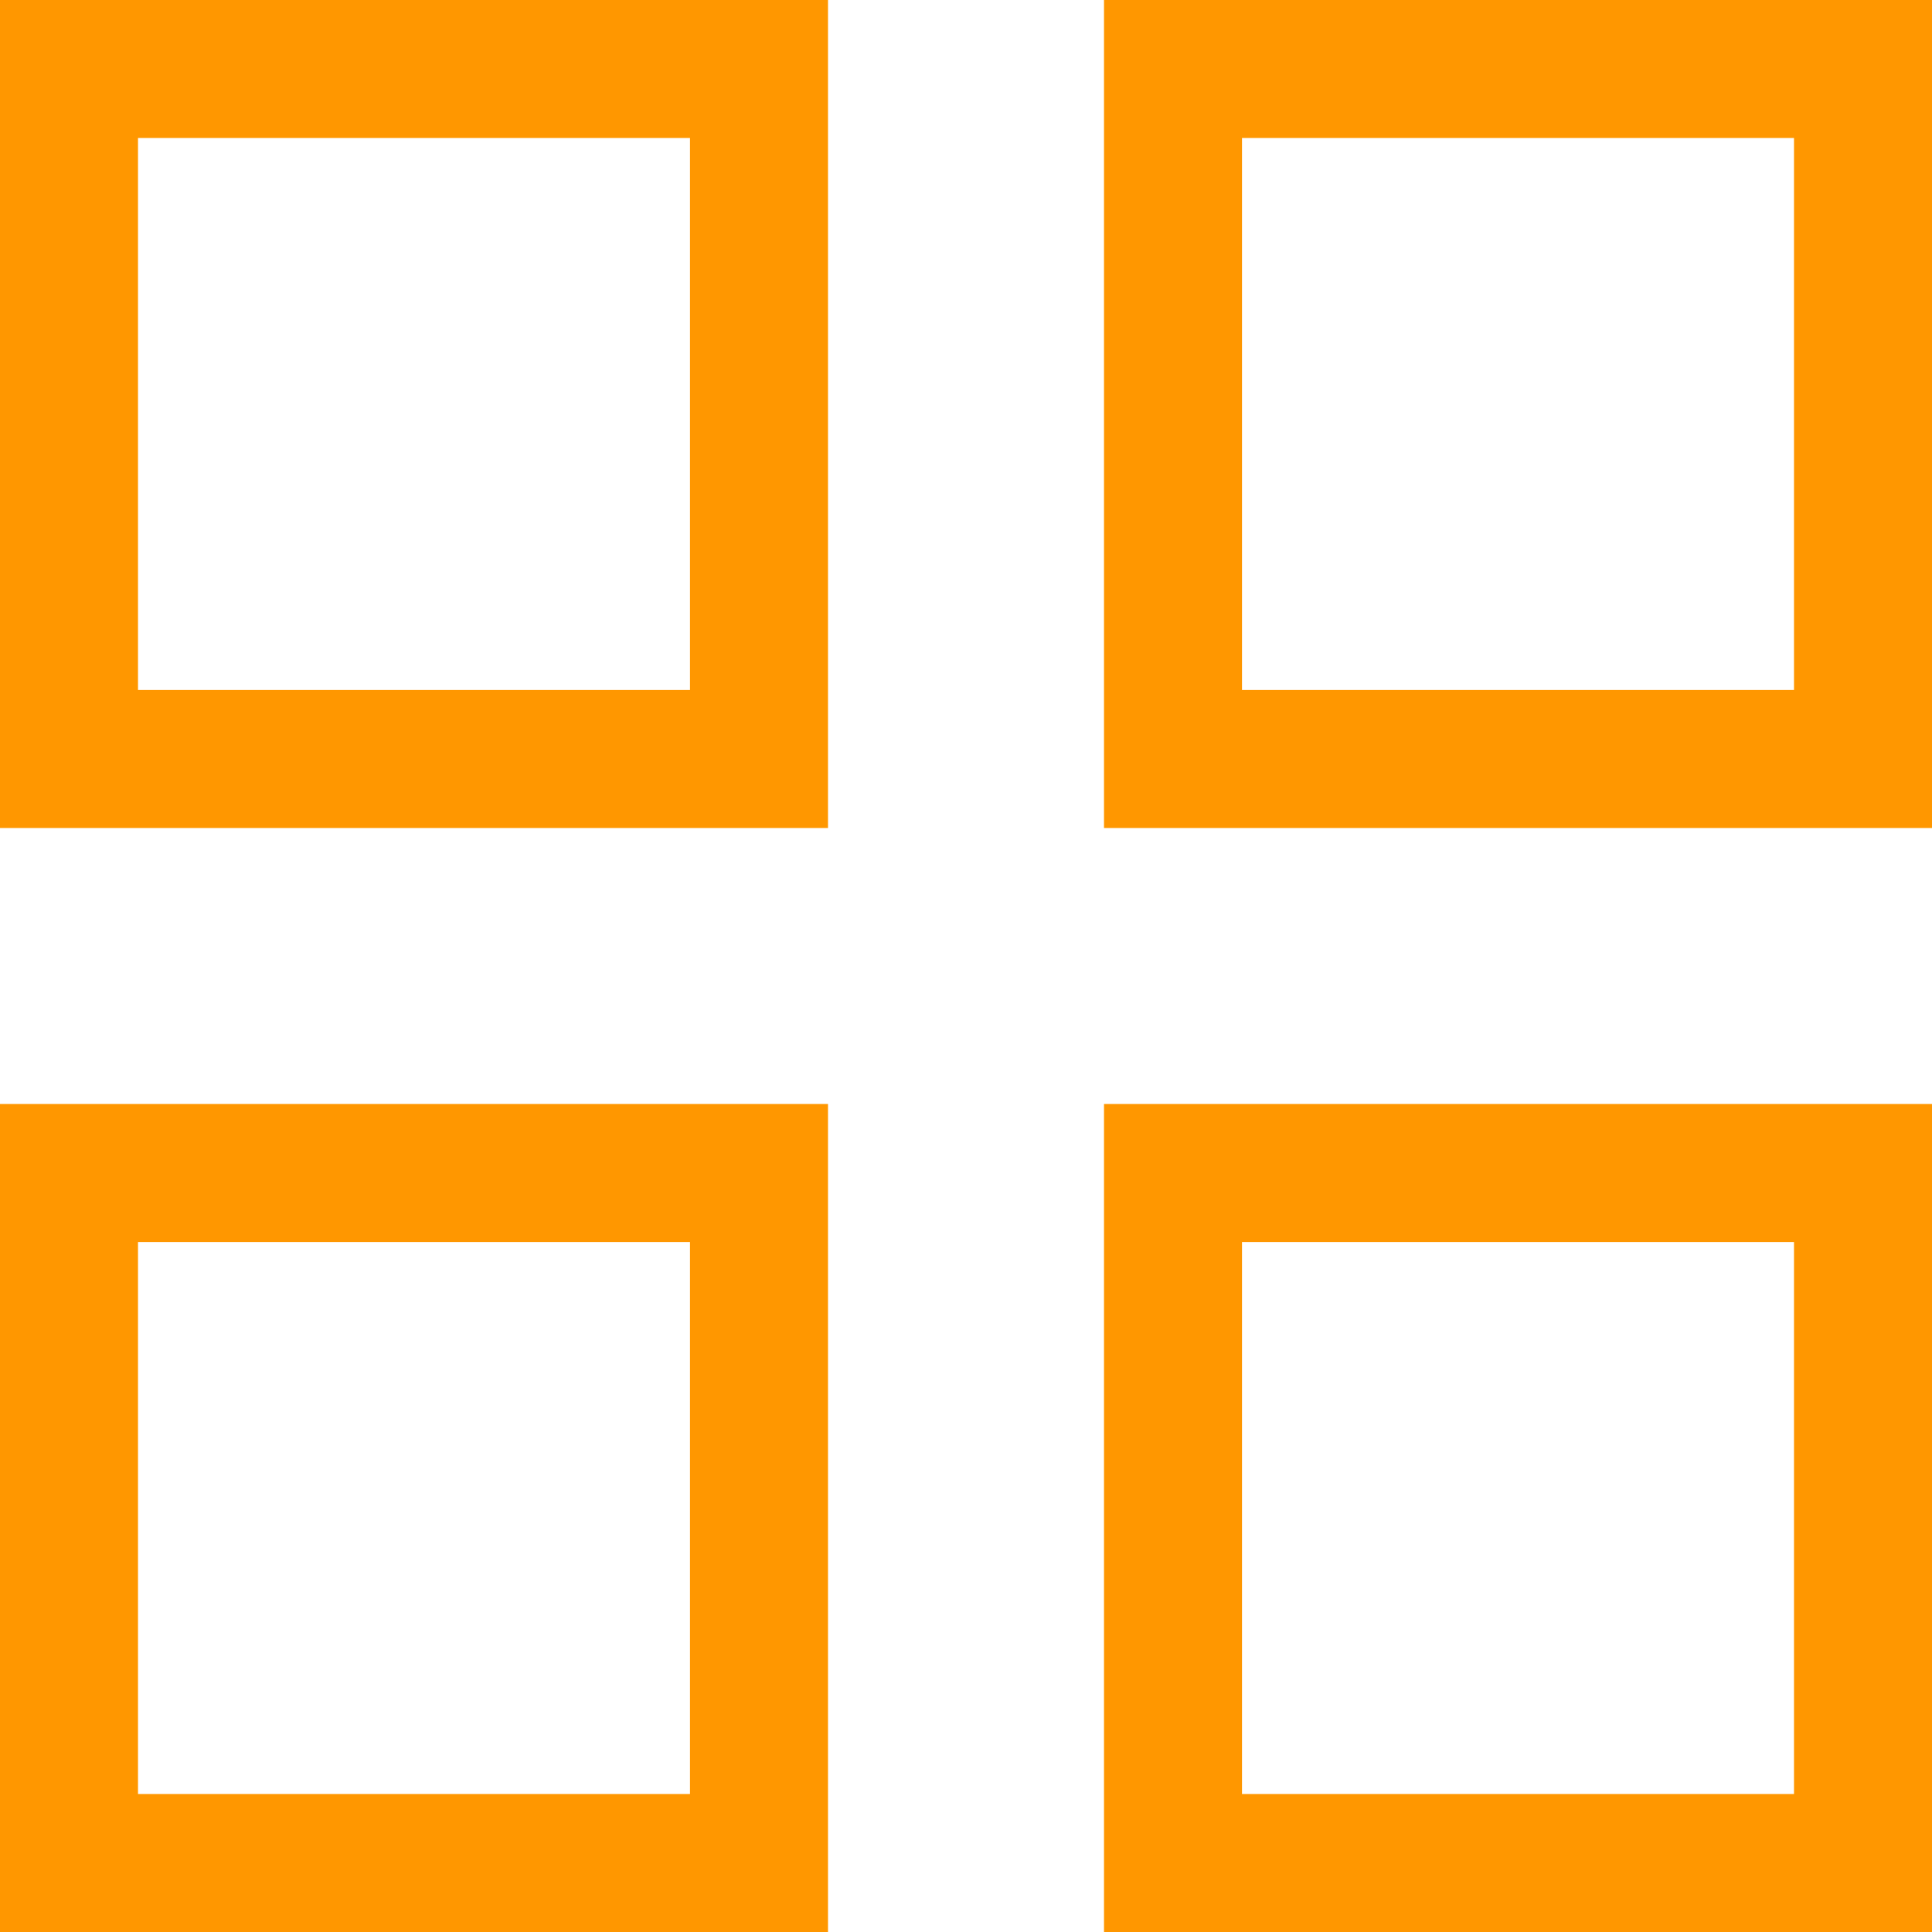
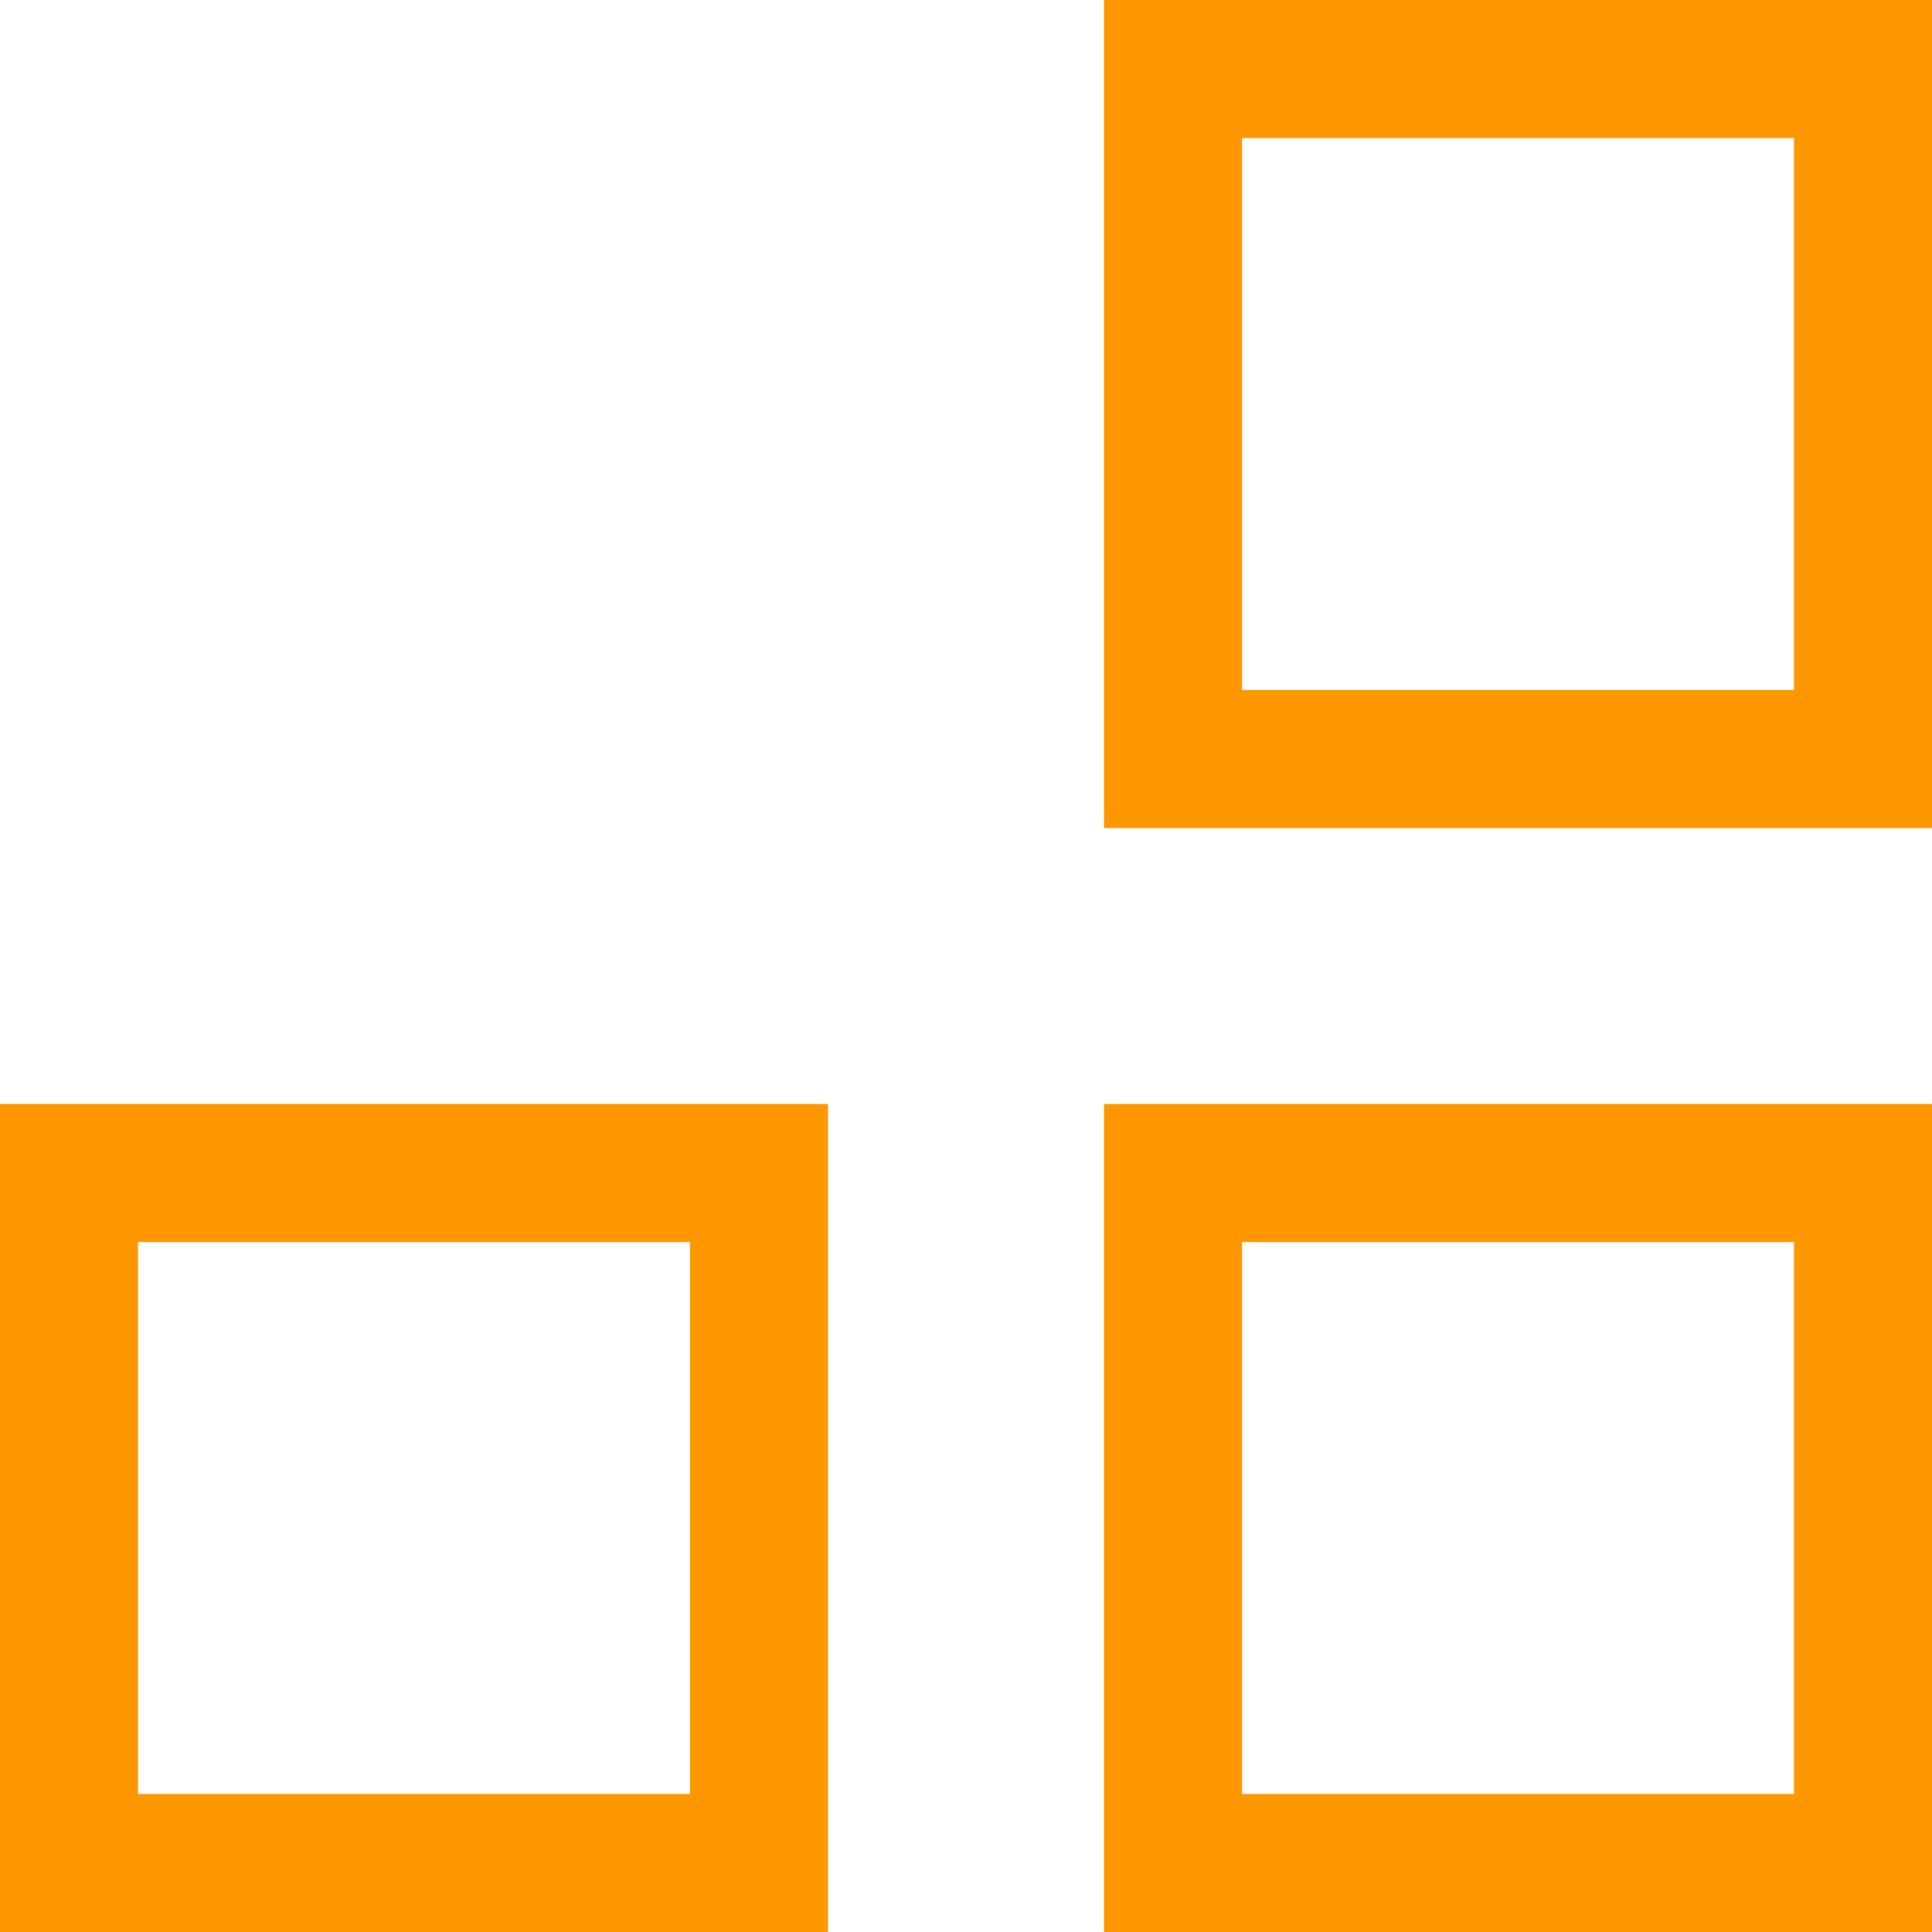
<svg xmlns="http://www.w3.org/2000/svg" viewBox="1989.5 2489.5 21 21" width="21" height="21">
-   <rect alignment-baseline="baseline" baseline-shift="baseline" color="rgb(51, 51, 51)" font-size-adjust="none" stroke-width="1.5" stroke="#ff9700" x="1990.25" y="2490.25" width="7.5" height="7.5" id="tSvgdb4cdabd28" fill="none" fill-opacity="1" stroke-opacity="1" style="transform: rotate(0deg);" />
  <rect alignment-baseline="baseline" baseline-shift="baseline" color="rgb(51, 51, 51)" font-size-adjust="none" stroke-width="1.5" stroke="#ff9700" x="2002.25" y="2490.25" width="7.5" height="7.5" id="tSvg108e1cc2933" fill="none" fill-opacity="1" stroke-opacity="1" style="transform: rotate(0deg);" />
  <rect alignment-baseline="baseline" baseline-shift="baseline" color="rgb(51, 51, 51)" font-size-adjust="none" stroke-width="1.5" stroke="#ff9700" x="1990.25" y="2502.25" width="7.5" height="7.5" id="tSvg22116942ff" fill="none" fill-opacity="1" stroke-opacity="1" style="transform: rotate(0deg);" />
  <rect alignment-baseline="baseline" baseline-shift="baseline" color="rgb(51, 51, 51)" font-size-adjust="none" stroke-width="1.5" stroke="#ff9700" x="2002.25" y="2502.25" width="7.5" height="7.5" id="tSvg2ed57a5230" fill="none" fill-opacity="1" stroke-opacity="1" style="transform: rotate(0deg);" />
  <defs> </defs>
</svg>